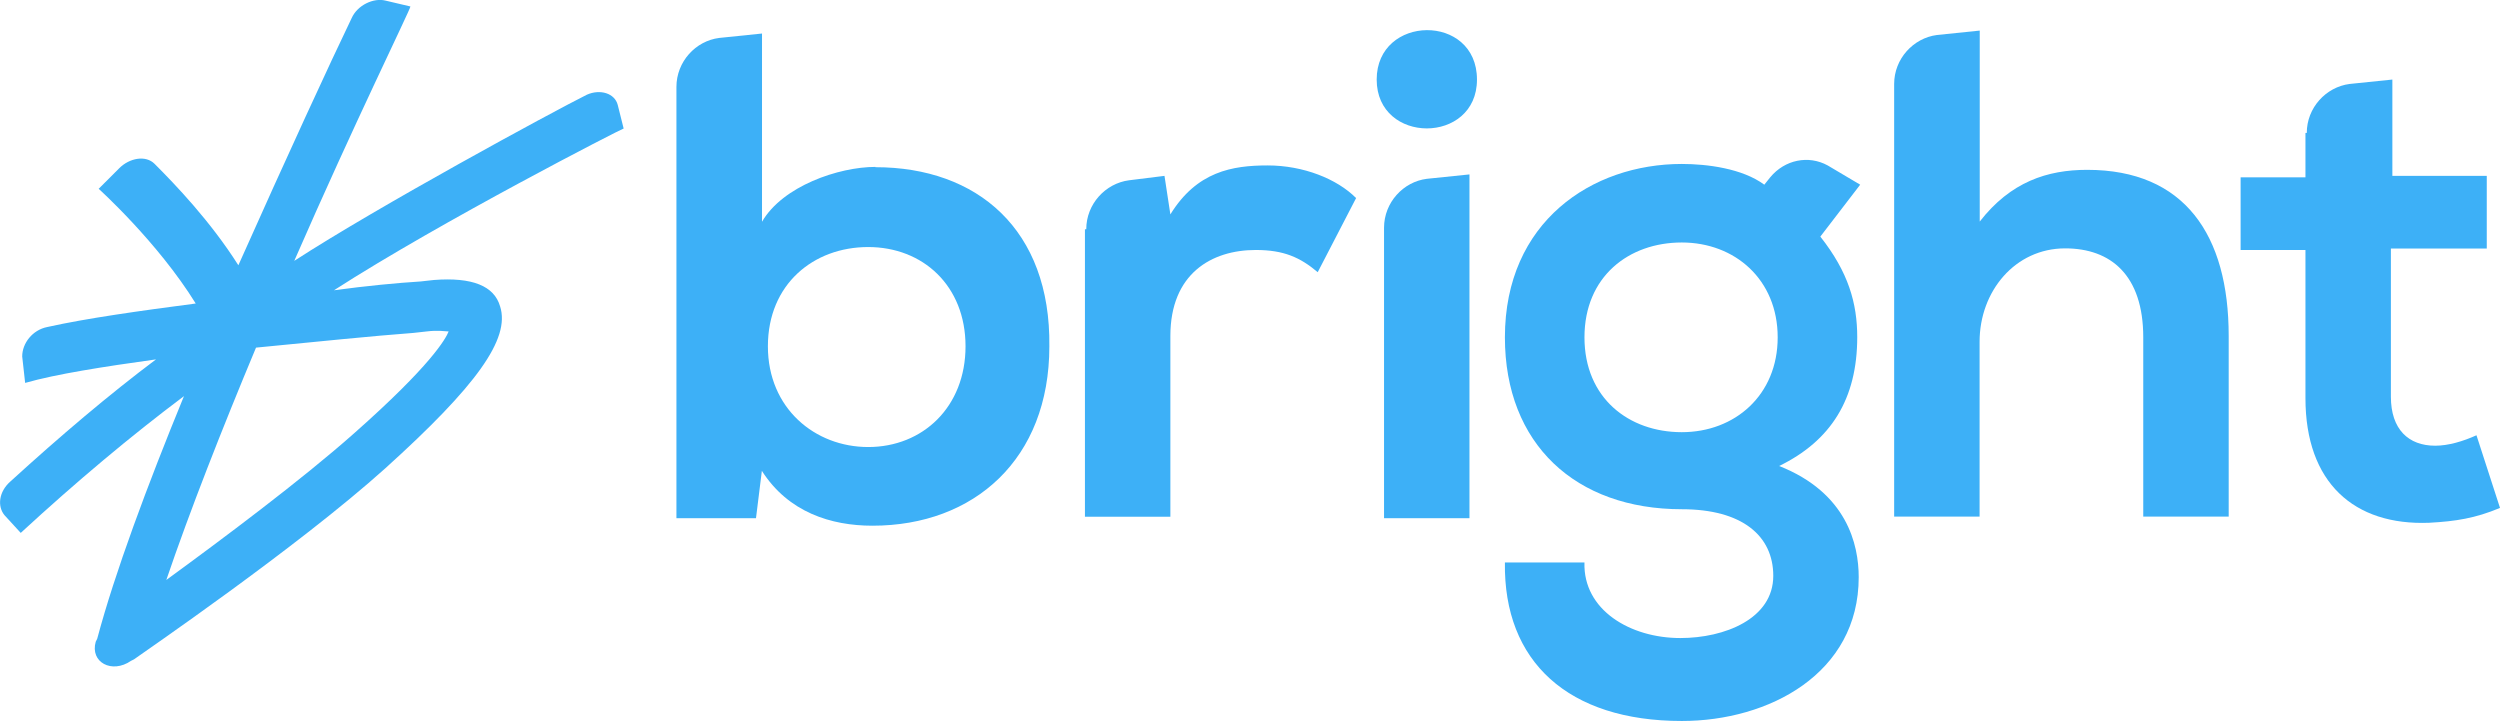
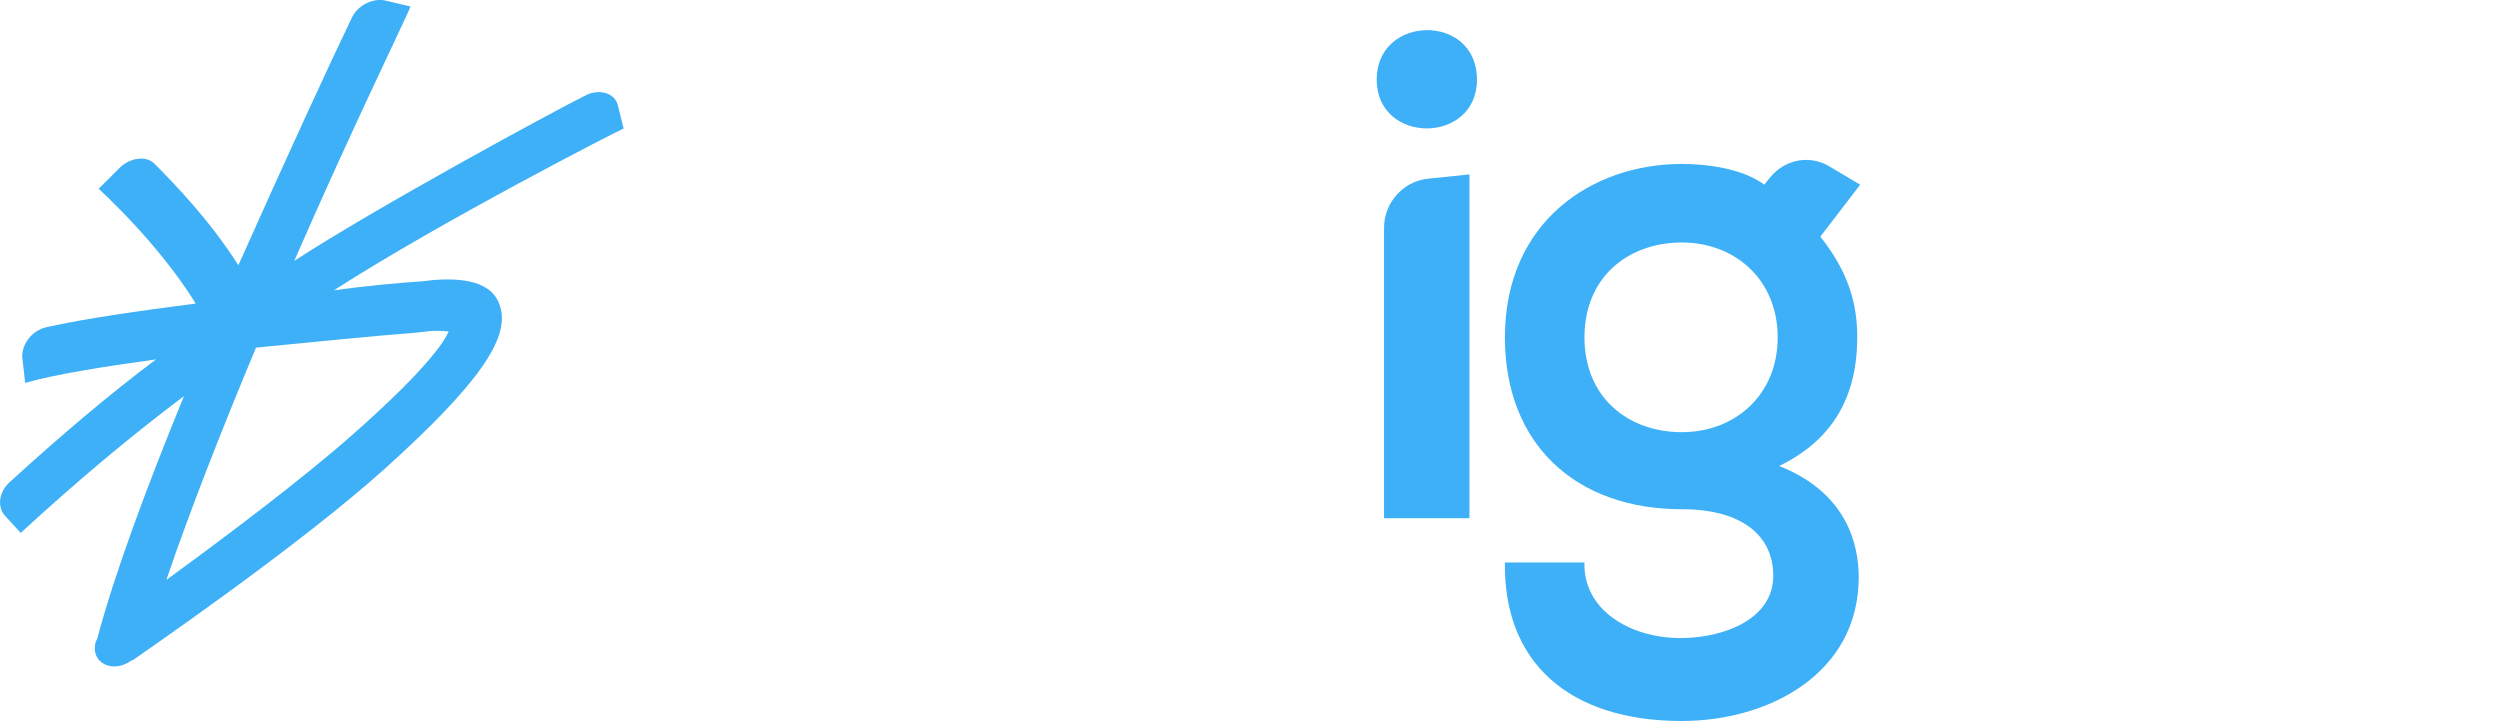
<svg xmlns="http://www.w3.org/2000/svg" id="a" viewBox="0 0 170.01 49.04">
  <defs>
    <style>.b{fill:#3db0f7;stroke-width:0px;}</style>
  </defs>
  <path class="b" d="M34.01,20.84c-.4-1.4-1.9-2-4.5-1.8l-.9.1c-1.6.1-3.7.3-5.9.6,7.3-4.7,19.6-11,19.7-11l-.4-1.6c-.2-.8-1.2-1.1-2.1-.7-2.4,1.2-14.2,7.6-19.9,11.3C24.11,8.34,27.91.64,27.91.44l-1.7-.4c-.8-.2-1.9.3-2.3,1.2-1.4,2.9-4.4,9.4-7.7,16.8-1.9-3-4.3-5.5-5.7-6.9-.6-.6-1.7-.4-2.4.3l-1.4,1.4s4,3.6,6.6,7.8c-3.8.5-7.4,1-10.1,1.6-1,.2-1.7,1.1-1.7,2l.2,1.8c2.1-.6,5.3-1.1,8.9-1.6-3.2,2.4-6.5,5.2-9.9,8.3-.8.7-.9,1.7-.4,2.3l1.1,1.2c3.8-3.5,7.5-6.6,11.1-9.3-2.5,6.1-4.7,12-5.9,16.5l-.1.2c-.4,1.4,1.1,2.2,2.4,1.3l.2-.1c.4-.3,11.1-7.6,17.1-13,6.2-5.6,8.5-8.8,7.8-11ZM24.11,29.44c-3.6,3.2-9.1,7.3-12.8,10,1.6-4.7,3.8-10.3,6.1-15.8,4.1-.4,8-.8,10.7-1l.9-.1c.8-.1,1.3,0,1.5,0-.2.5-1.2,2.3-6.4,6.9Z" />
-   <path class="b" d="M59.54,11.35c-2.51,0-6.32,1.31-7.72,3.73V2.28l-2.91.3c-1.6.2-2.91,1.61-2.91,3.33v29.33h5.41l.4-3.22c1.8,2.82,4.71,3.73,7.52,3.73,6.92,0,12.03-4.53,12.03-12.19.1-7.96-4.91-12.19-11.83-12.19ZM59.04,30.4c-3.61,0-6.82-2.62-6.82-6.85s3.11-6.75,6.82-6.75,6.62,2.62,6.62,6.75-2.91,6.85-6.62,6.85Z" />
-   <path class="b" d="M73.87,15.59c0-1.71,1.3-3.12,2.91-3.33l2.41-.3.4,2.62c1.8-2.92,4.21-3.33,6.62-3.33s4.71.91,6.01,2.22l-2.61,5.04c-1.2-1.01-2.31-1.51-4.21-1.51-3.01,0-5.81,1.61-5.81,5.85v12.29h-5.81V15.59h.1Z" />
  <path class="b" d="M100.44,5.41c0,4.43-6.82,4.43-6.82,0s6.82-4.53,6.82,0Z" />
  <path class="b" d="M99.94,11.86l-2.91.3c-1.6.2-2.91,1.61-2.91,3.33v19.75h5.81V11.86Z" />
  <path class="b" d="M126.3,22.94c0-2.32-.6-4.43-2.51-6.85l2.71-3.53-2.21-1.31c-1.3-.71-2.91-.4-3.91.81l-.4.5c-1.5-1.11-3.91-1.41-5.61-1.41-6.11,0-12.03,3.93-12.03,11.79,0,7.26,4.81,11.69,12.03,11.69,4.11,0,6.22,1.81,6.22,4.53,0,2.92-3.31,4.23-6.32,4.23-3.41,0-6.62-1.91-6.52-5.14h-5.41c-.1,6.75,4.31,10.78,12.03,10.78,5.92,0,12.03-3.22,12.03-9.78,0-2.22-.8-5.74-5.41-7.56,3.51-1.71,5.31-4.54,5.31-8.77ZM114.37,29.39c-3.61,0-6.62-2.32-6.62-6.45s3.01-6.45,6.62-6.45,6.52,2.52,6.52,6.45-2.91,6.45-6.52,6.45Z" />
-   <path class="b" d="M134.62,15.08c2.11-2.72,4.61-3.53,7.32-3.53,6.62,0,9.62,4.43,9.62,11.29v12.29h-5.81v-12.19c0-4.23-2.21-6.05-5.31-6.05-3.41,0-5.82,2.92-5.82,6.35v11.89h-5.81V5.71c0-1.71,1.3-3.12,2.91-3.33l2.91-.3v13Z" />
-   <path class="b" d="M156.87,9.04c0-1.71,1.3-3.12,2.91-3.33l2.91-.3v6.55h6.42v4.94h-6.52v10.08c0,2.22,1.2,3.33,3.01,3.33.9,0,1.9-.3,2.81-.71l1.6,4.94c-1.7.71-3.01.91-4.81,1.01-5.11.2-8.42-2.72-8.42-8.47v-10.08h-4.41v-4.94h4.41v-3.02h.1Z" />
</svg>